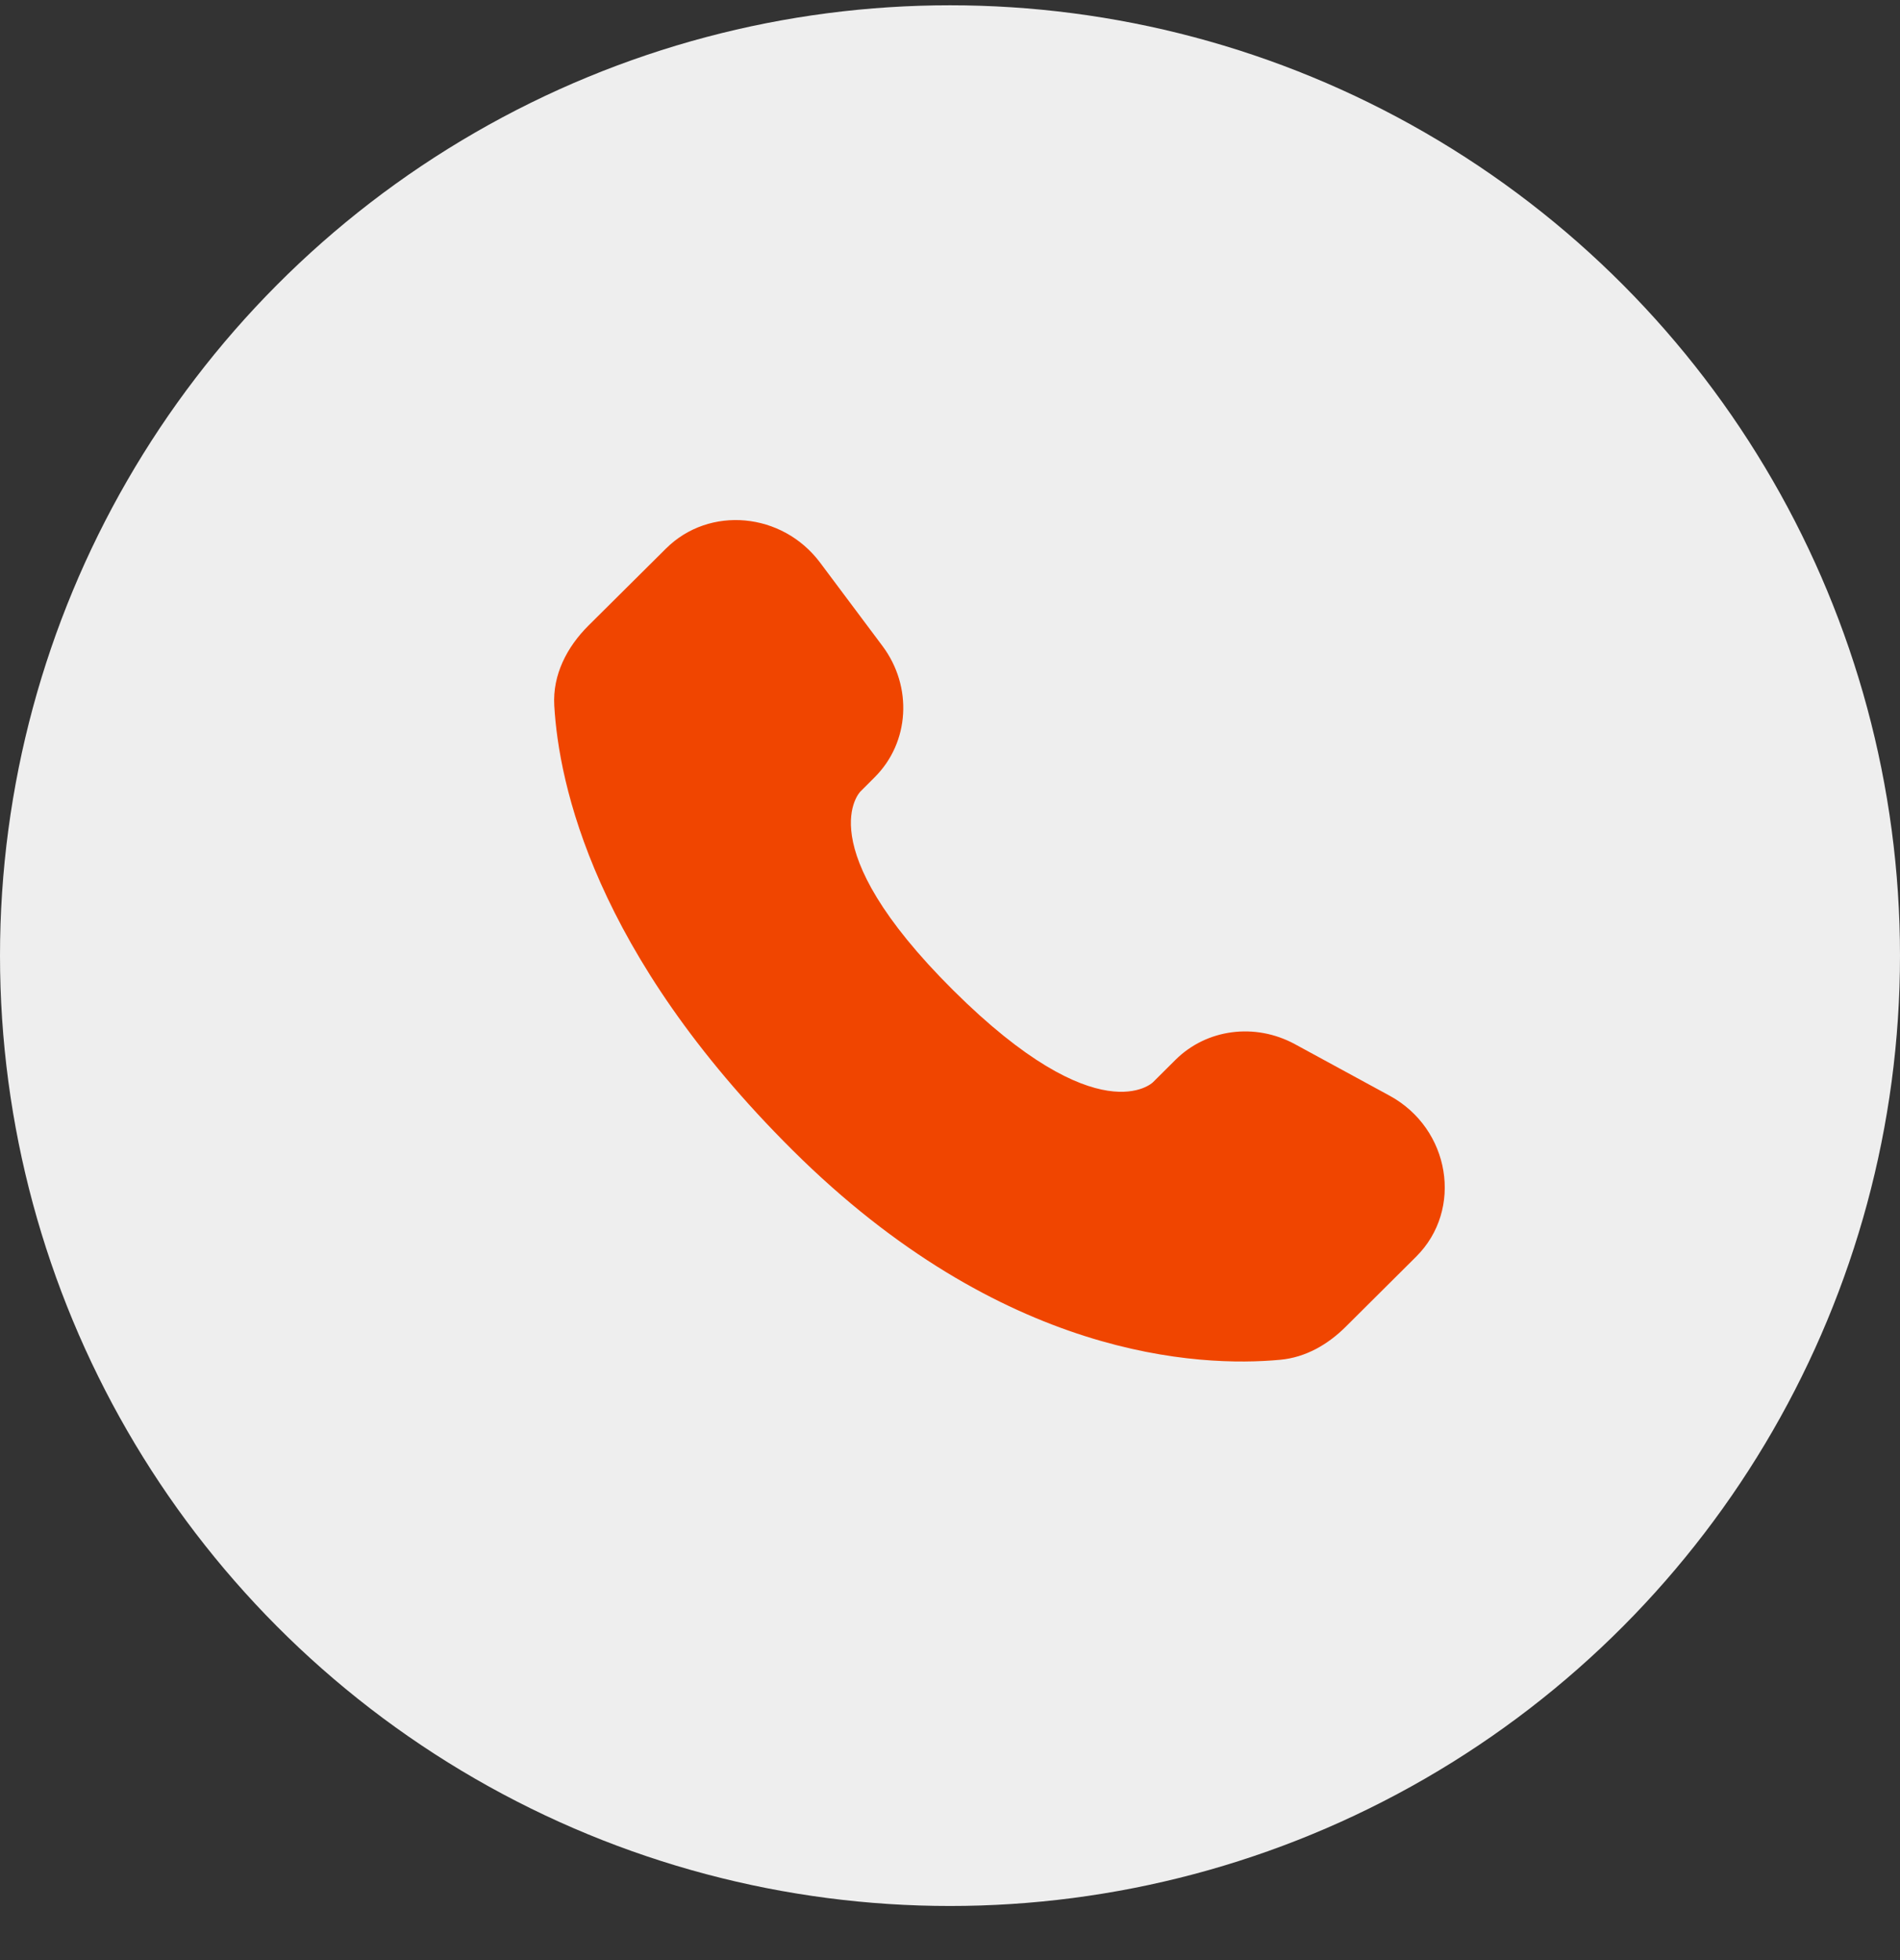
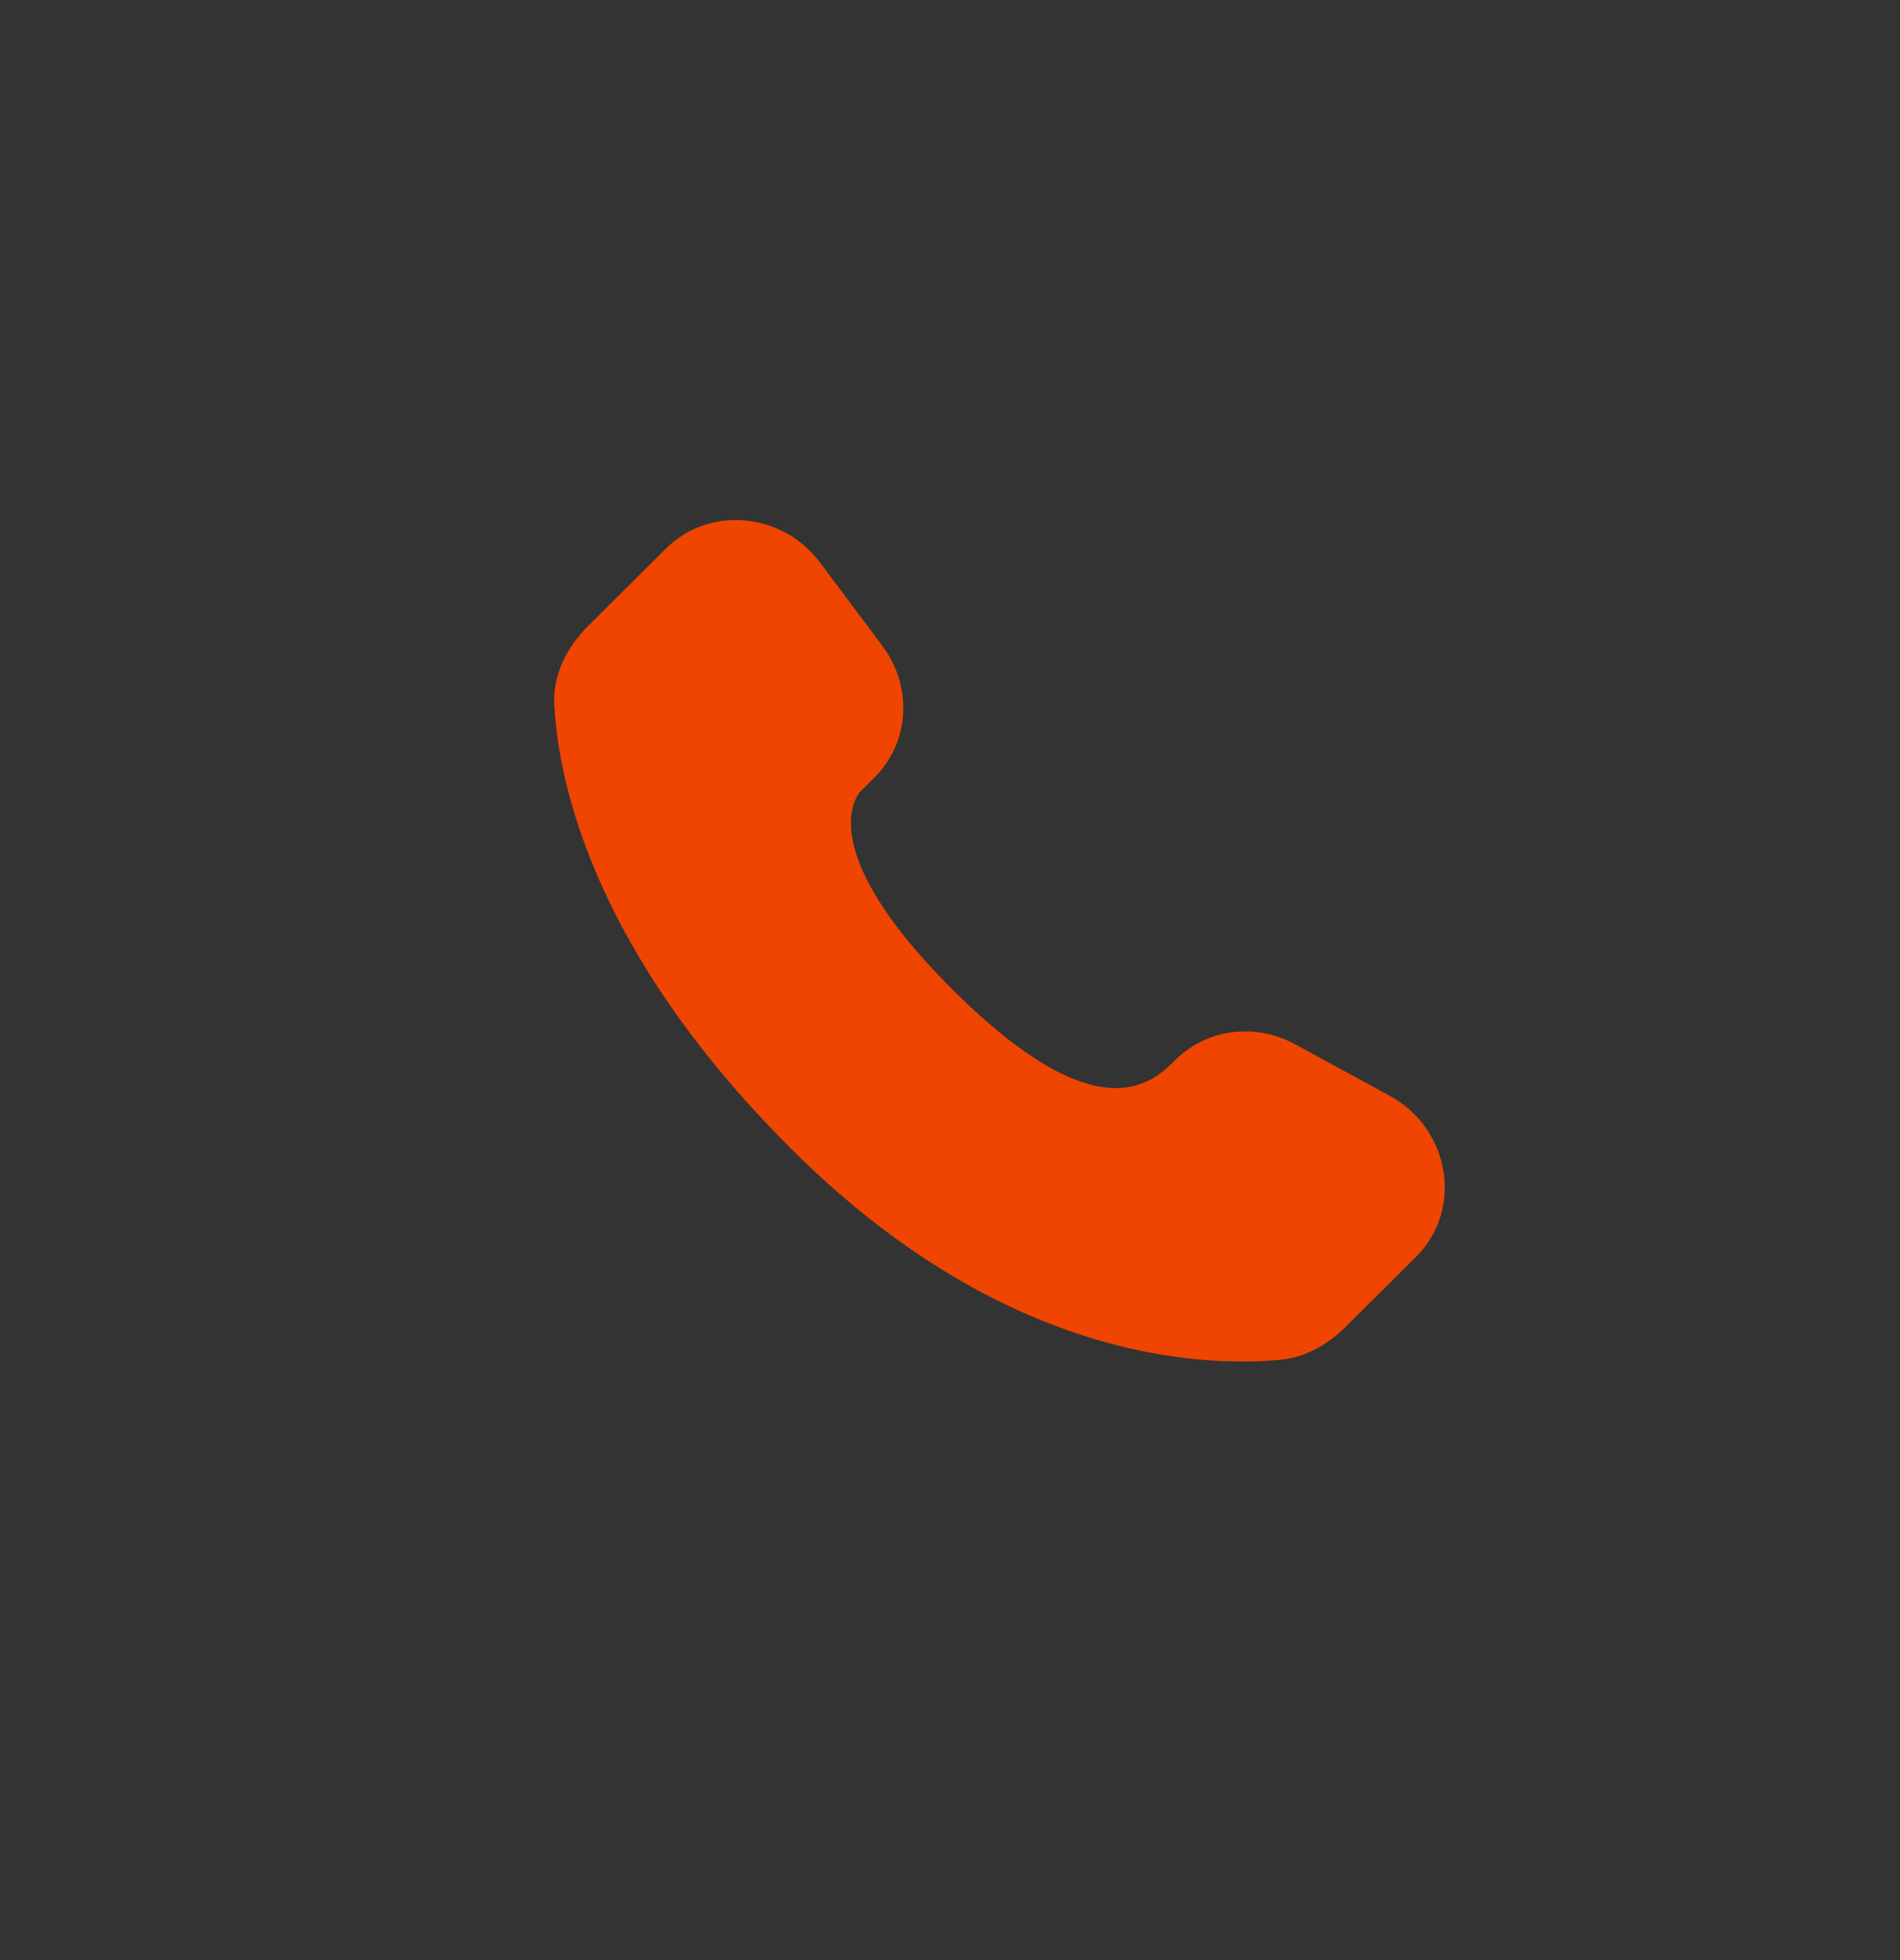
<svg xmlns="http://www.w3.org/2000/svg" width="32" height="33" viewBox="0 0 32 33" fill="none">
  <rect x="0" y="0" width="32" height="33" fill="#333333" stroke="none" />
-   <circle cx="16" cy="16.089" r="16" fill="#EEEEEE" />
-   <path d="M19.797 17.844L19.418 18.221C19.418 18.221 18.515 19.118 16.052 16.67C13.59 14.221 14.492 13.325 14.492 13.325L14.731 13.086C15.32 12.501 15.376 11.561 14.862 10.875L13.812 9.472C13.175 8.622 11.946 8.51 11.217 9.235L9.908 10.535C9.548 10.895 9.306 11.36 9.335 11.876C9.41 13.199 10.008 16.043 13.345 19.361C16.884 22.88 20.205 23.02 21.562 22.893C21.992 22.853 22.366 22.635 22.667 22.335L23.85 21.158C24.65 20.364 24.425 19.001 23.402 18.446L21.81 17.58C21.138 17.215 20.322 17.322 19.797 17.844Z" fill="#F04500" />
+   <path d="M19.797 17.844C19.418 18.221 18.515 19.118 16.052 16.67C13.59 14.221 14.492 13.325 14.492 13.325L14.731 13.086C15.32 12.501 15.376 11.561 14.862 10.875L13.812 9.472C13.175 8.622 11.946 8.51 11.217 9.235L9.908 10.535C9.548 10.895 9.306 11.36 9.335 11.876C9.41 13.199 10.008 16.043 13.345 19.361C16.884 22.88 20.205 23.02 21.562 22.893C21.992 22.853 22.366 22.635 22.667 22.335L23.85 21.158C24.65 20.364 24.425 19.001 23.402 18.446L21.81 17.58C21.138 17.215 20.322 17.322 19.797 17.844Z" fill="#F04500" />
</svg>